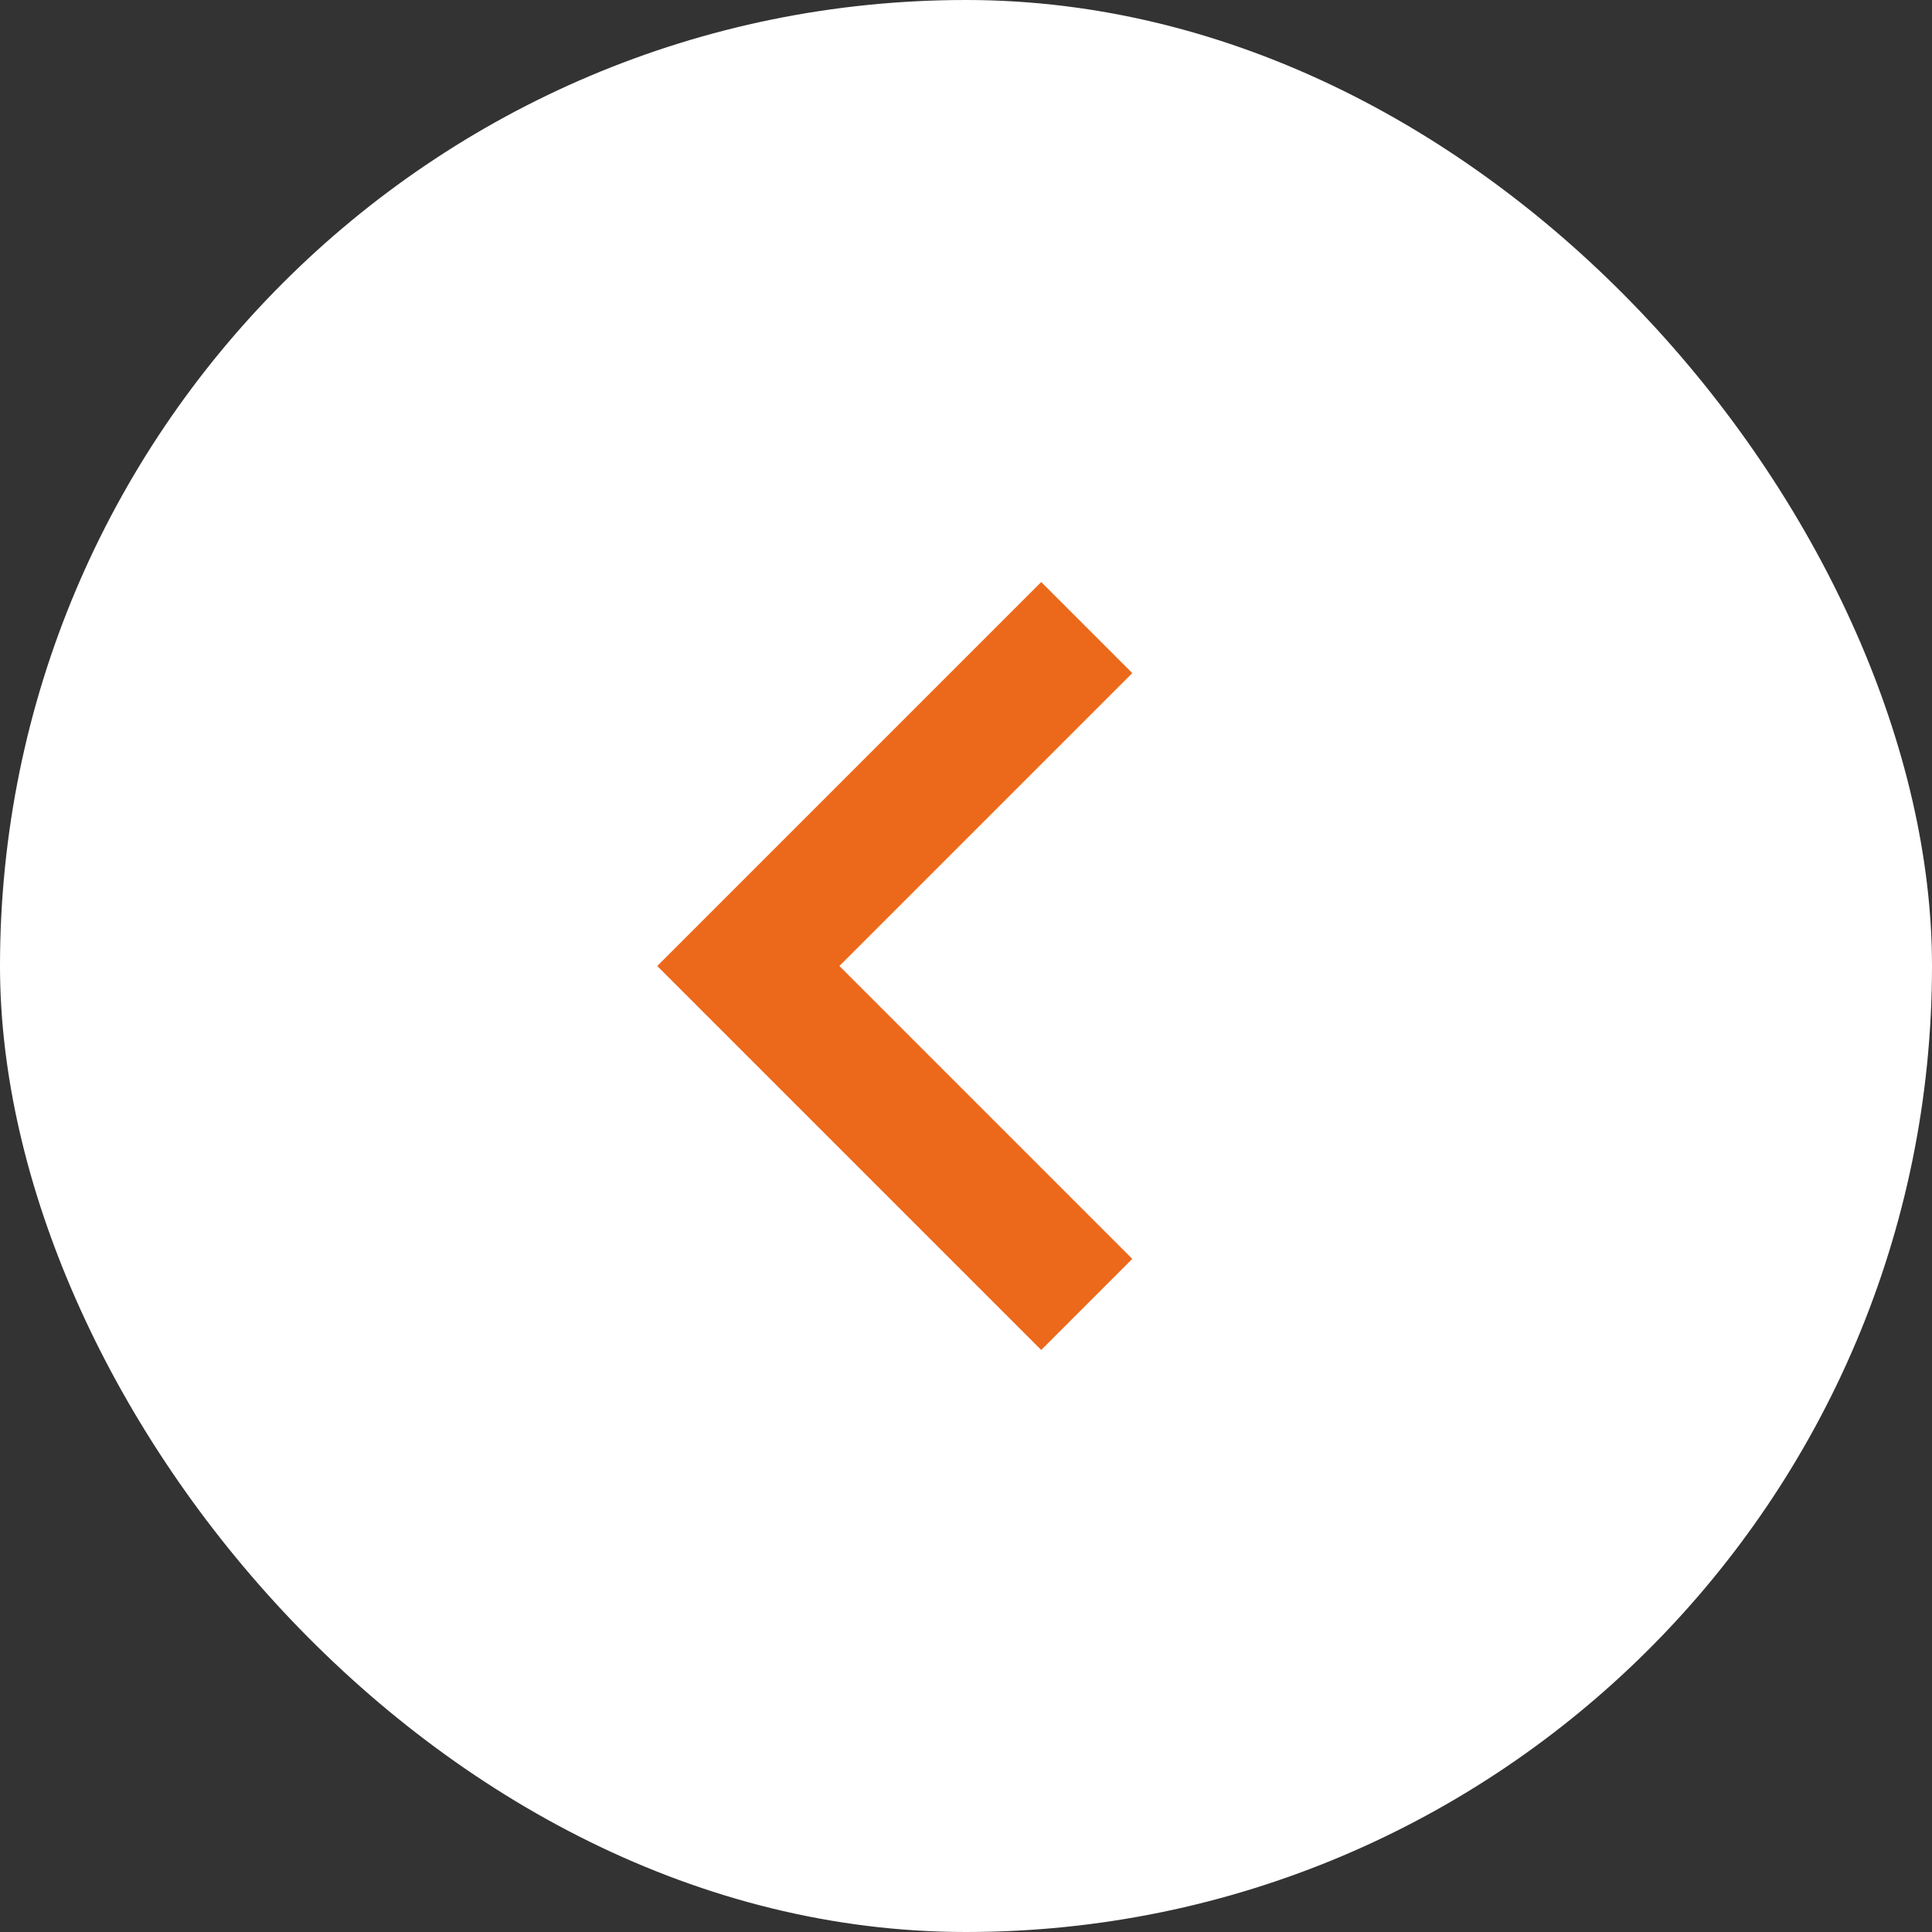
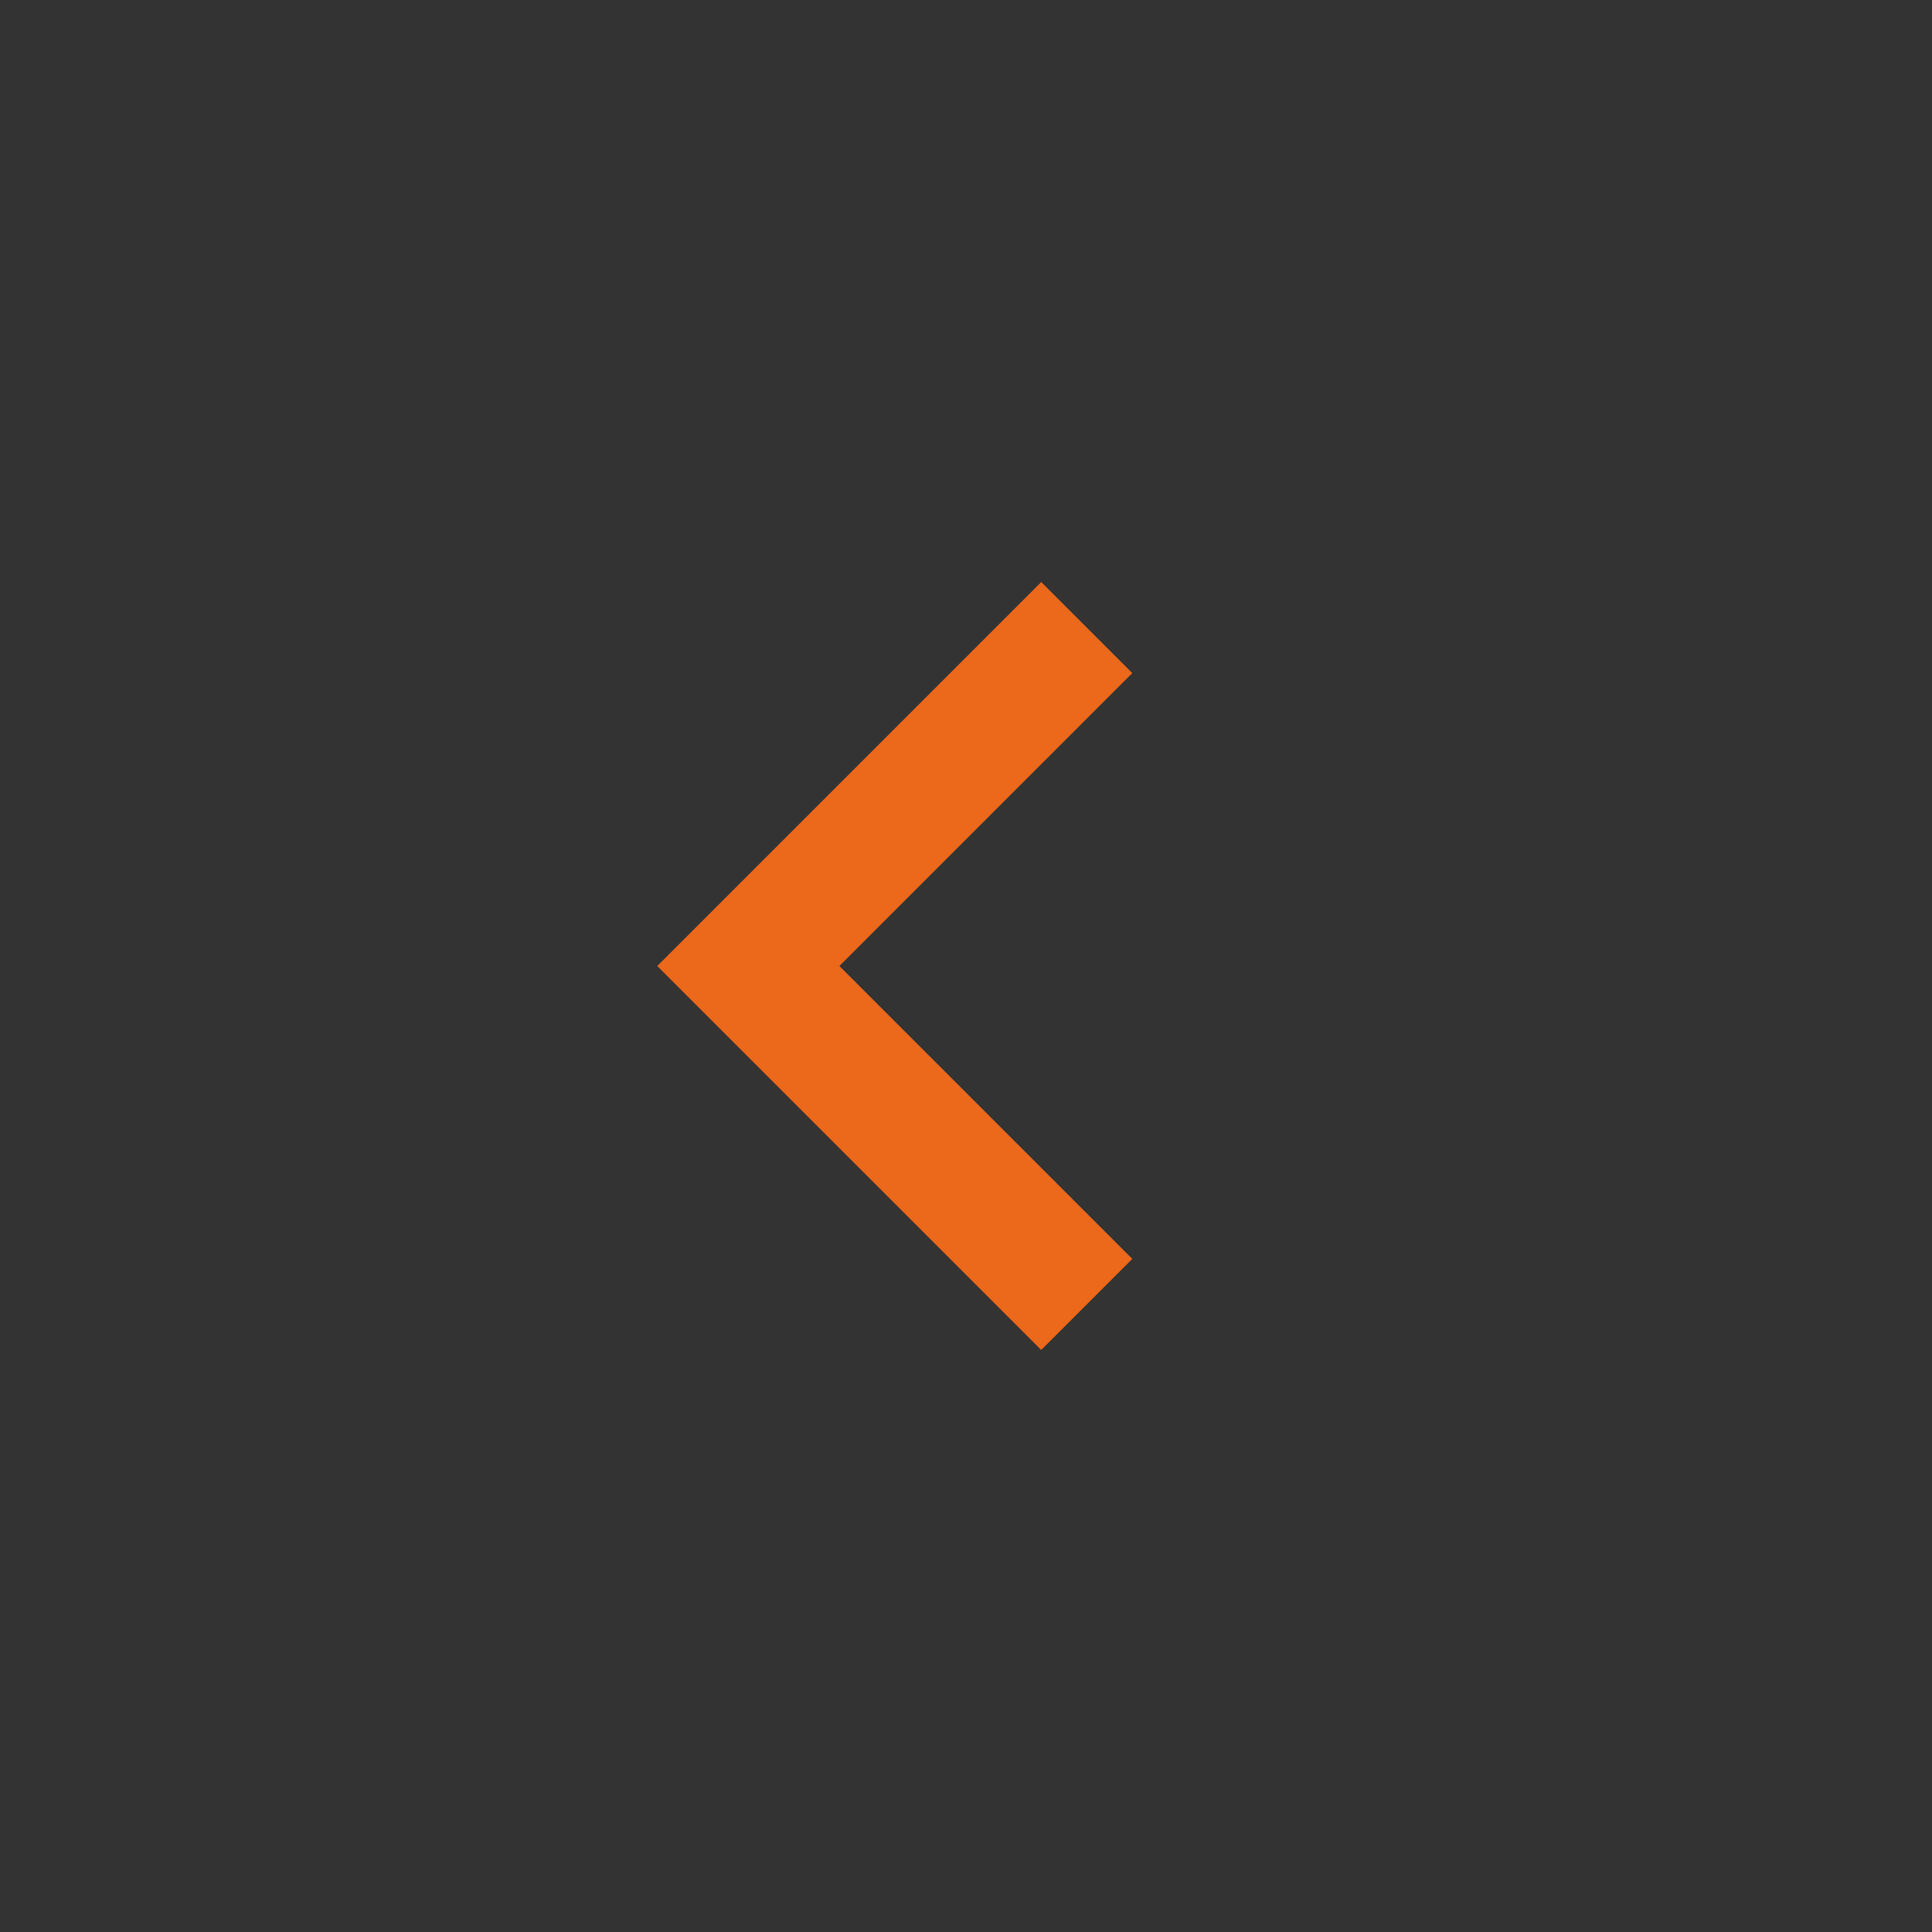
<svg xmlns="http://www.w3.org/2000/svg" id="a" viewBox="0 0 60 60">
  <rect x="0" y="0" width="60" height="60" fill="#333333" stroke="none" />
  <defs>
    <style>.b{fill:#fff;}.c{fill:none;stroke:#ec681b;stroke-miterlimit:10;stroke-width:4px;}</style>
  </defs>
-   <rect class="b" x="0" y="0" width="60" height="60" rx="30" ry="30" />
  <polyline class="c" points="33.75 40.51 23.24 30 33.75 19.49" />
</svg>